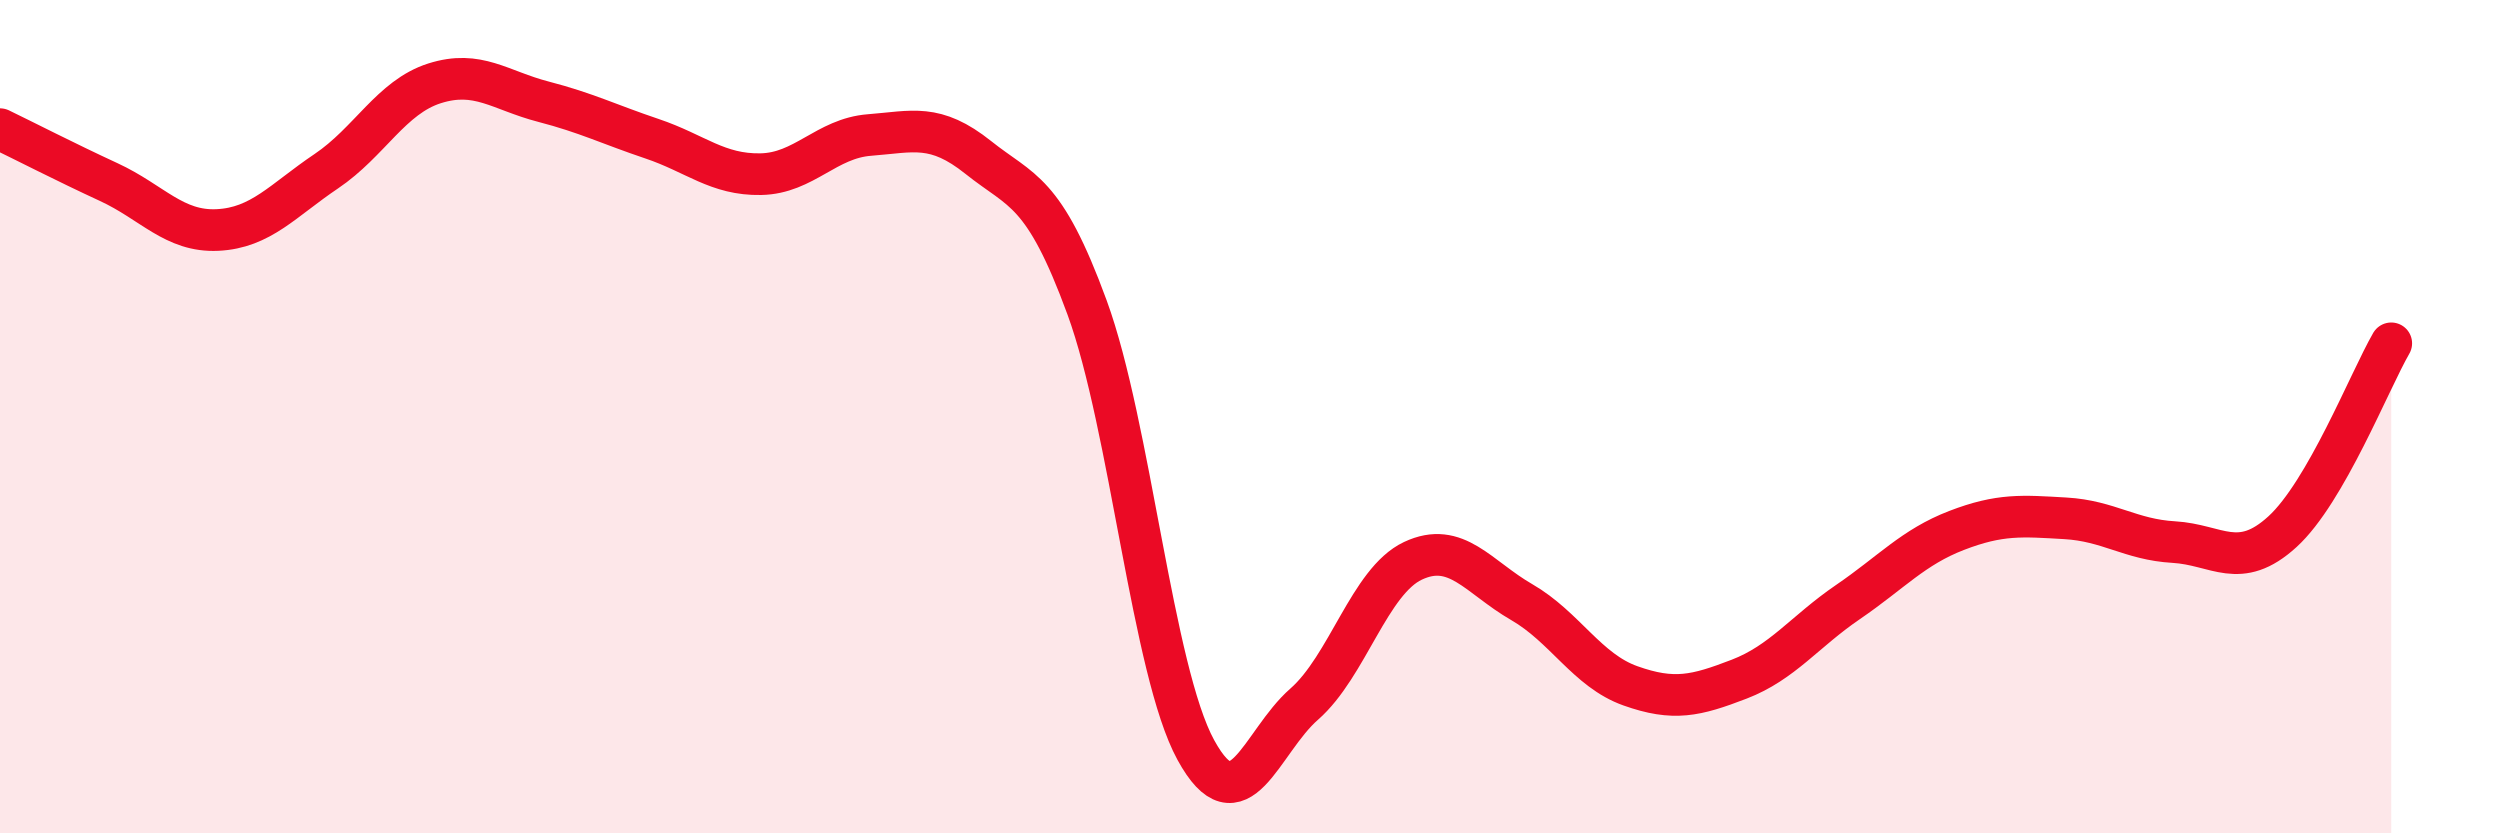
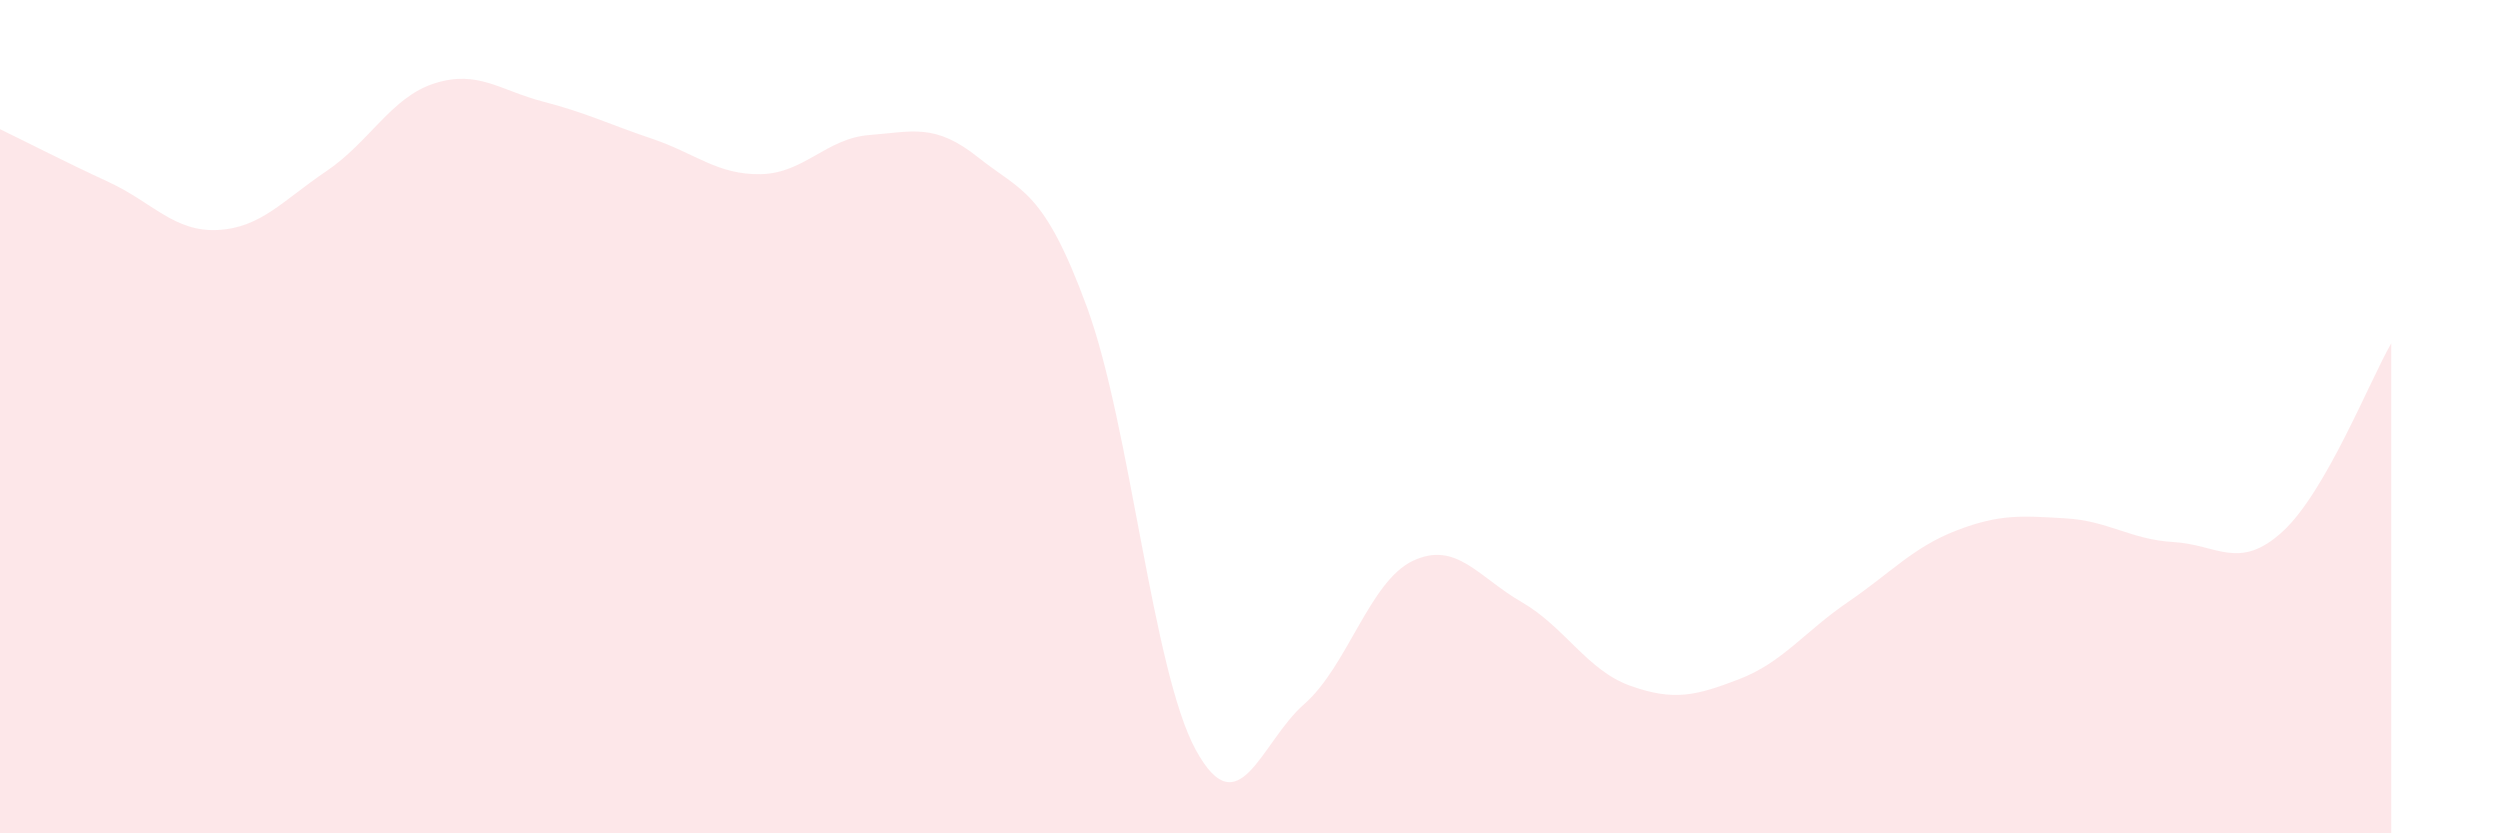
<svg xmlns="http://www.w3.org/2000/svg" width="60" height="20" viewBox="0 0 60 20">
  <path d="M 0,3.1 C 0.52,3.35 1.57,3.89 2.61,4.37 C 3.65,4.85 4.18,5.57 5.22,5.52 C 6.26,5.47 6.79,4.81 7.83,4.11 C 8.87,3.41 9.39,2.33 10.43,2 C 11.47,1.67 12,2.17 13.04,2.44 C 14.08,2.71 14.61,2.98 15.65,3.33 C 16.69,3.68 17.22,4.2 18.26,4.18 C 19.3,4.16 19.83,3.32 20.87,3.24 C 21.91,3.16 22.44,2.95 23.48,3.78 C 24.52,4.61 25.05,4.54 26.09,7.38 C 27.13,10.22 27.66,16.1 28.7,18 C 29.74,19.9 30.26,17.81 31.3,16.9 C 32.34,15.99 32.87,13.95 33.91,13.46 C 34.95,12.97 35.48,13.85 36.52,14.45 C 37.56,15.05 38.09,16.09 39.13,16.46 C 40.17,16.83 40.7,16.7 41.74,16.3 C 42.78,15.9 43.31,15.16 44.35,14.45 C 45.39,13.74 45.92,13.13 46.96,12.73 C 48,12.33 48.53,12.38 49.57,12.44 C 50.61,12.5 51.13,12.95 52.17,13.01 C 53.21,13.07 53.74,13.71 54.78,12.76 C 55.82,11.81 56.87,9.14 57.39,8.24L57.39 20L0 20Z" fill="#EB0A25" opacity="0.1" stroke-linecap="round" stroke-linejoin="round" />
-   <path d="M 0,3.1 C 0.52,3.35 1.57,3.89 2.61,4.37 C 3.65,4.85 4.18,5.57 5.22,5.52 C 6.26,5.47 6.79,4.81 7.83,4.11 C 8.87,3.41 9.39,2.33 10.43,2 C 11.47,1.67 12,2.17 13.04,2.44 C 14.08,2.71 14.61,2.98 15.65,3.33 C 16.69,3.68 17.22,4.2 18.26,4.18 C 19.3,4.16 19.83,3.32 20.87,3.24 C 21.91,3.16 22.44,2.95 23.48,3.78 C 24.52,4.61 25.05,4.54 26.09,7.38 C 27.13,10.22 27.66,16.1 28.7,18 C 29.74,19.9 30.26,17.81 31.3,16.9 C 32.34,15.99 32.87,13.95 33.91,13.46 C 34.95,12.97 35.48,13.85 36.52,14.45 C 37.56,15.05 38.09,16.09 39.13,16.46 C 40.17,16.83 40.7,16.7 41.74,16.3 C 42.78,15.9 43.31,15.16 44.35,14.45 C 45.39,13.74 45.92,13.13 46.96,12.73 C 48,12.33 48.53,12.38 49.57,12.44 C 50.61,12.5 51.13,12.95 52.17,13.01 C 53.21,13.07 53.74,13.71 54.78,12.76 C 55.82,11.81 56.87,9.14 57.39,8.24" stroke="#EB0A25" stroke-width="1" fill="none" stroke-linecap="round" stroke-linejoin="round" />
</svg>